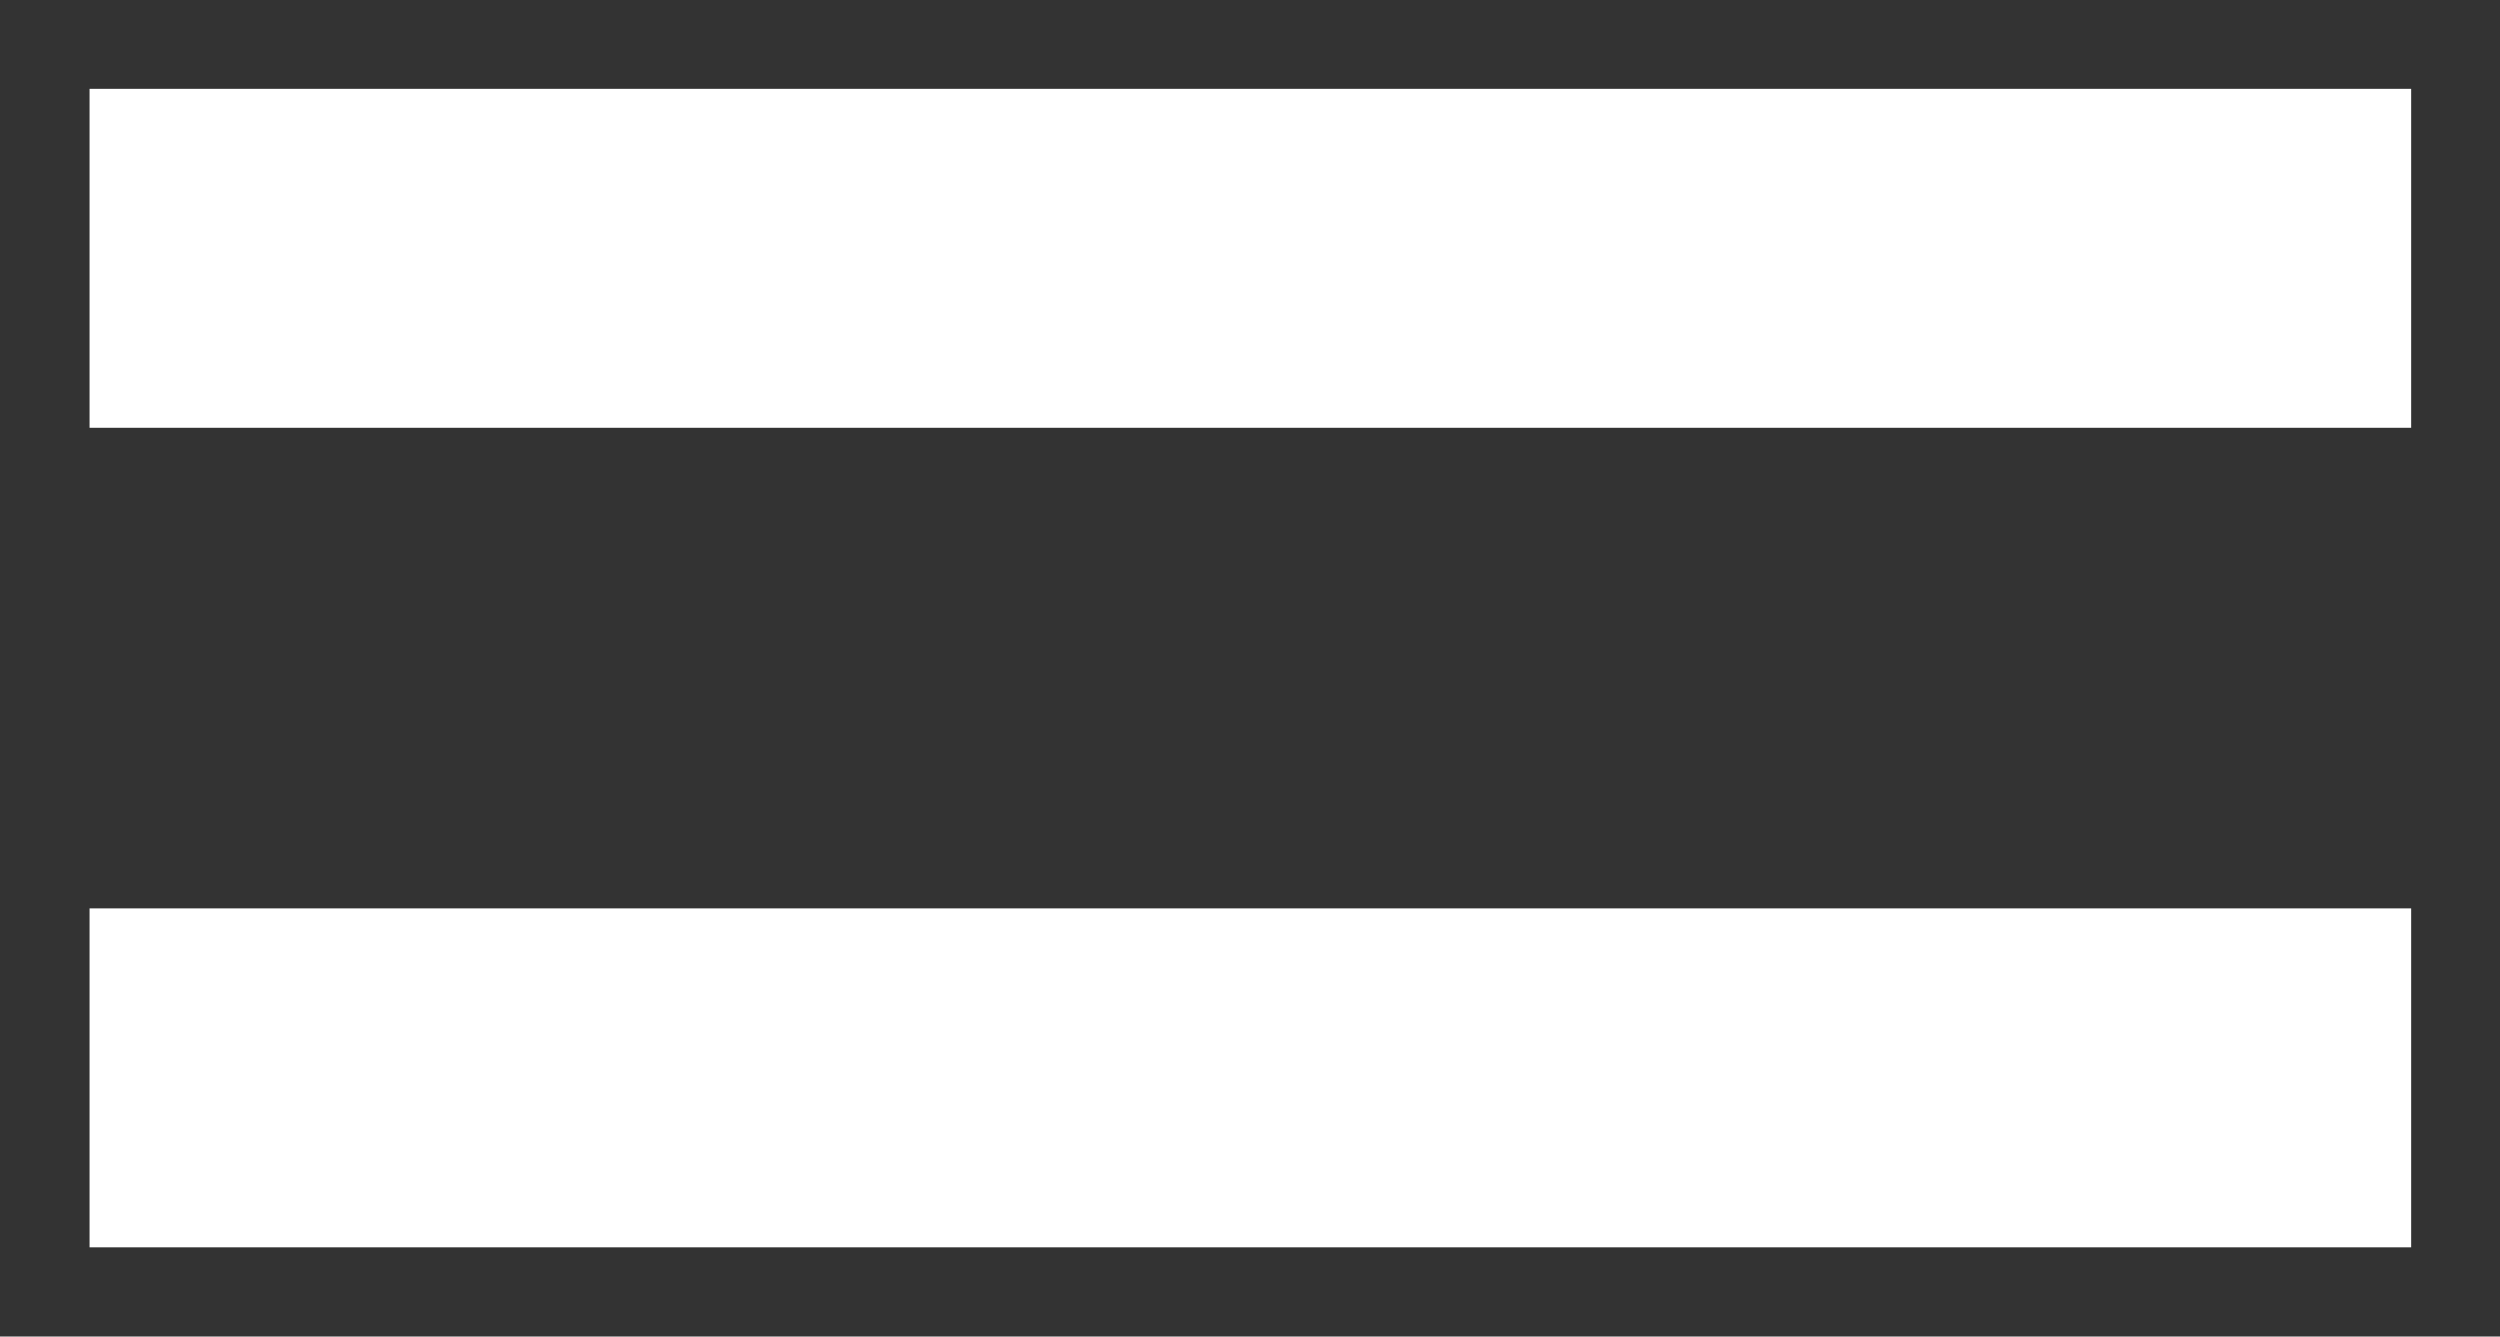
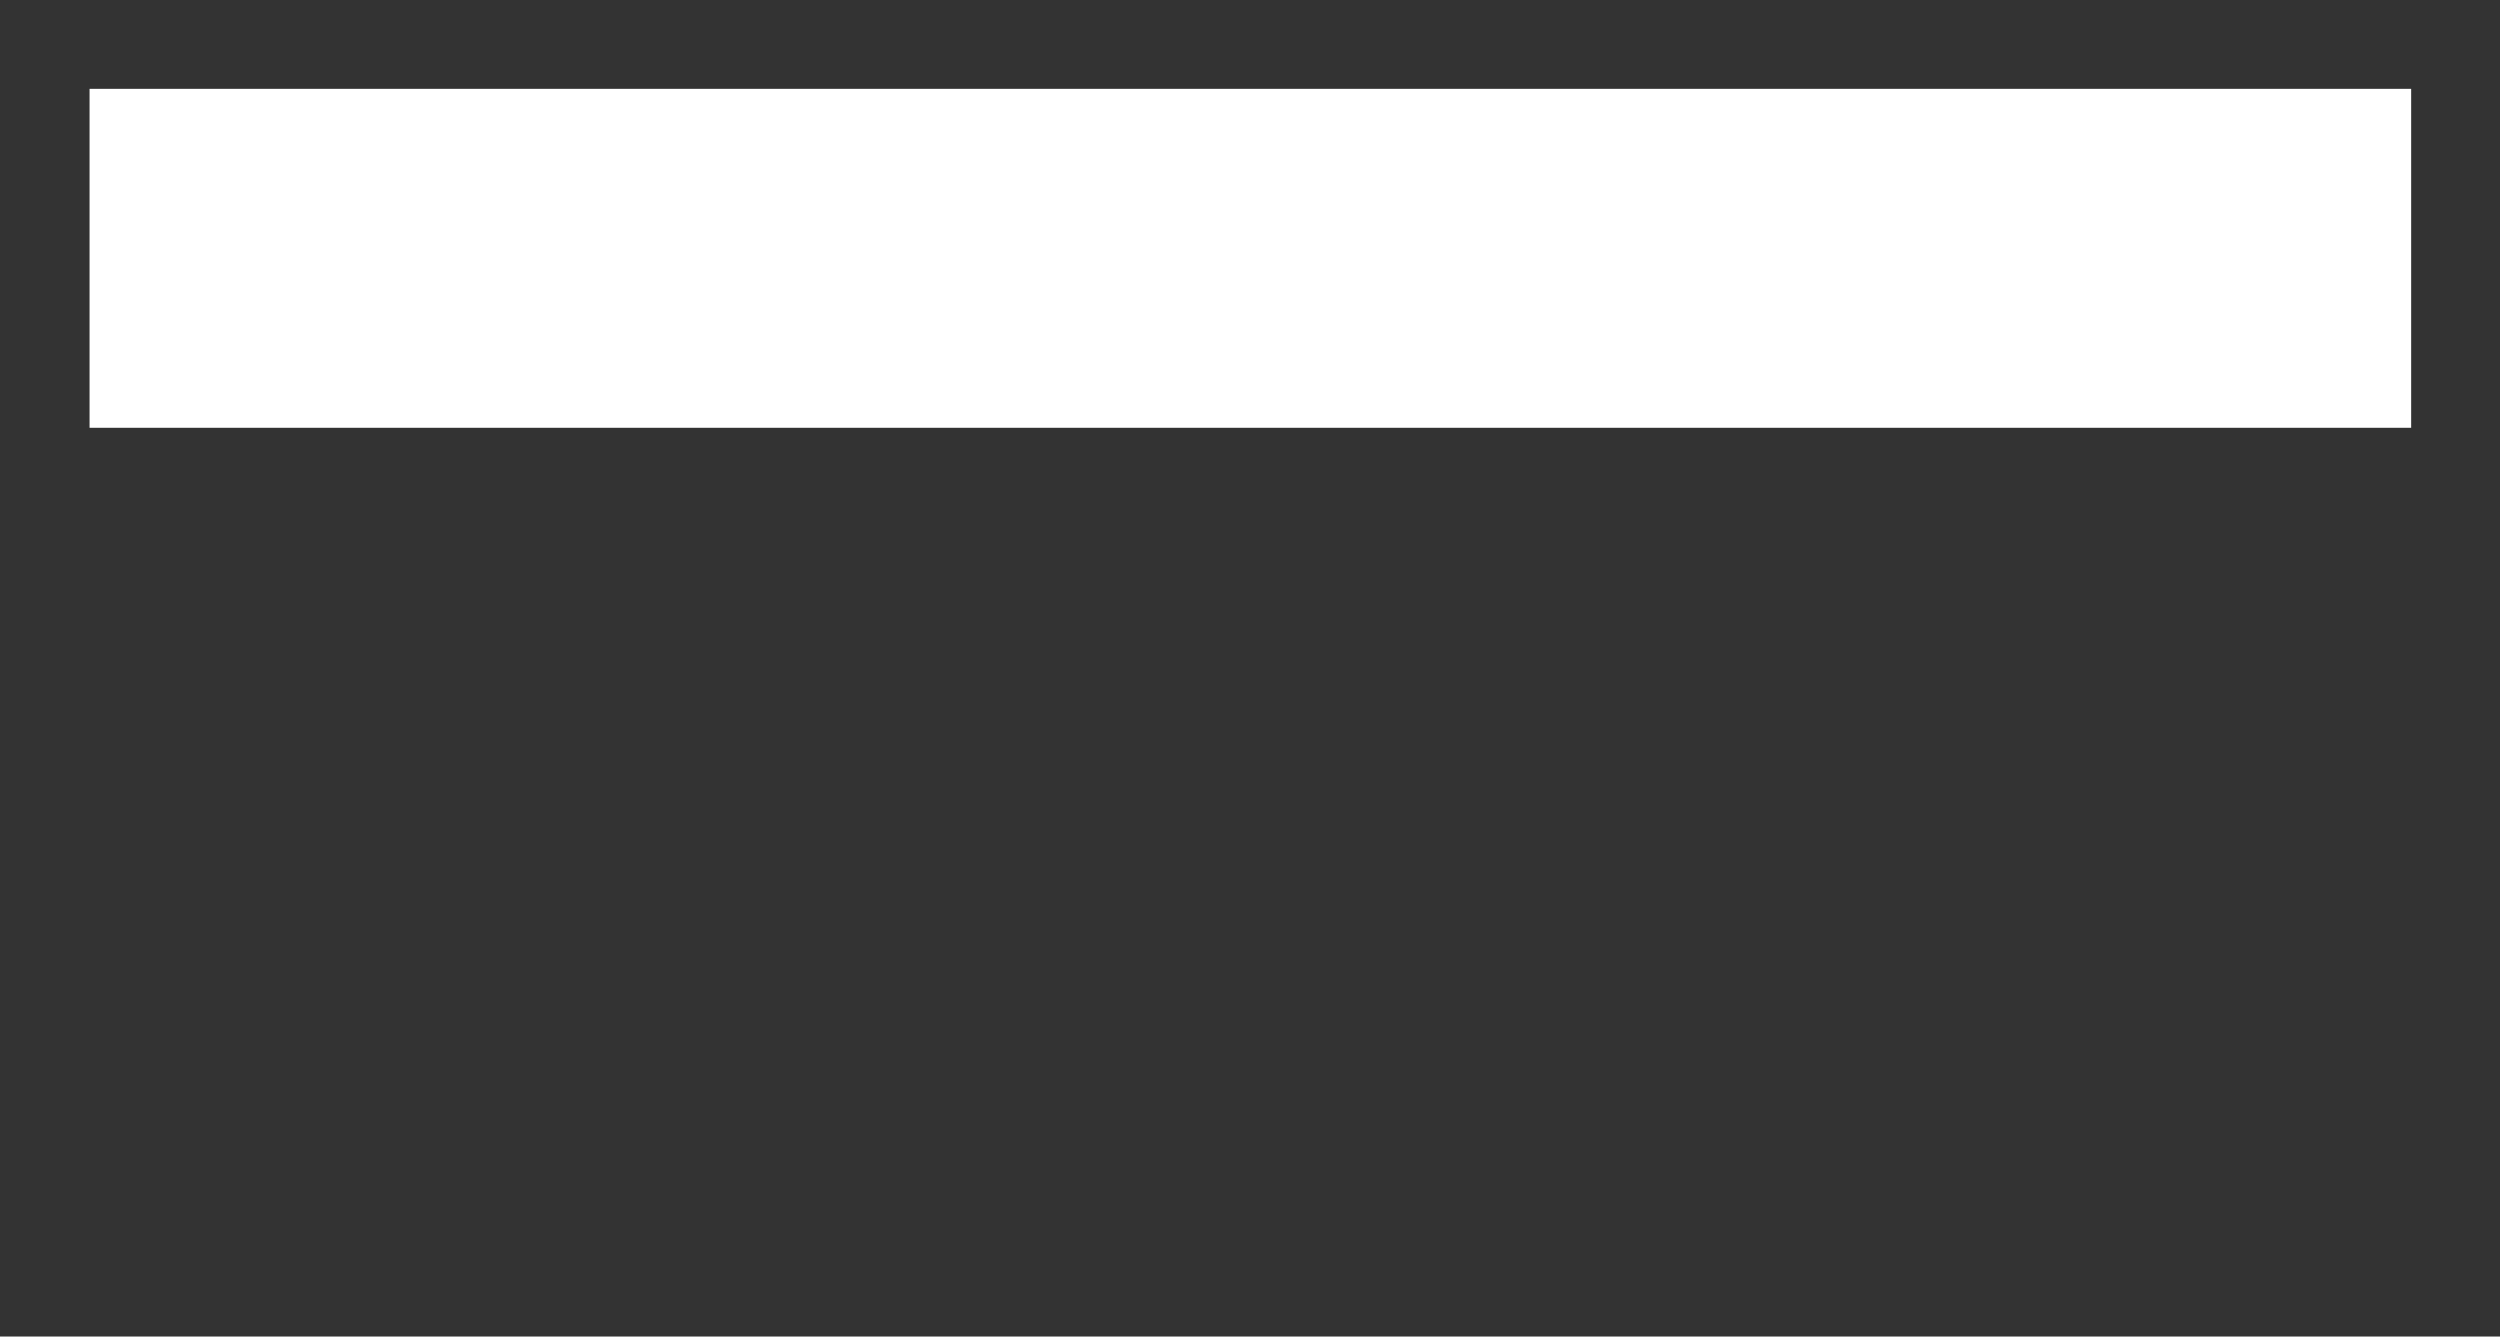
<svg xmlns="http://www.w3.org/2000/svg" width="14.014" height="7.492" viewBox="0 0 14.014 7.492">
  <rect x="0" y="0" width="14.014" height="7.492" fill="#333333" stroke="none" />
  <g id="Gruppe_902" data-name="Gruppe 902" transform="translate(-723.314 -614.195)">
-     <path id="Vereinigungsmenge_1" data-name="Vereinigungsmenge 1" d="M17692,22303.492v-1.9h13.014v1.9Zm0-4.594v-1.9h13.014v1.9Z" transform="translate(-16968.184 -21682.305)" stroke="rgba(0,0,0,0)" stroke-miterlimit="10" stroke-width="1" fill="#fff" />
+     <path id="Vereinigungsmenge_1" data-name="Vereinigungsmenge 1" d="M17692,22303.492v-1.9v1.9Zm0-4.594v-1.9h13.014v1.9Z" transform="translate(-16968.184 -21682.305)" stroke="rgba(0,0,0,0)" stroke-miterlimit="10" stroke-width="1" fill="#fff" />
  </g>
</svg>